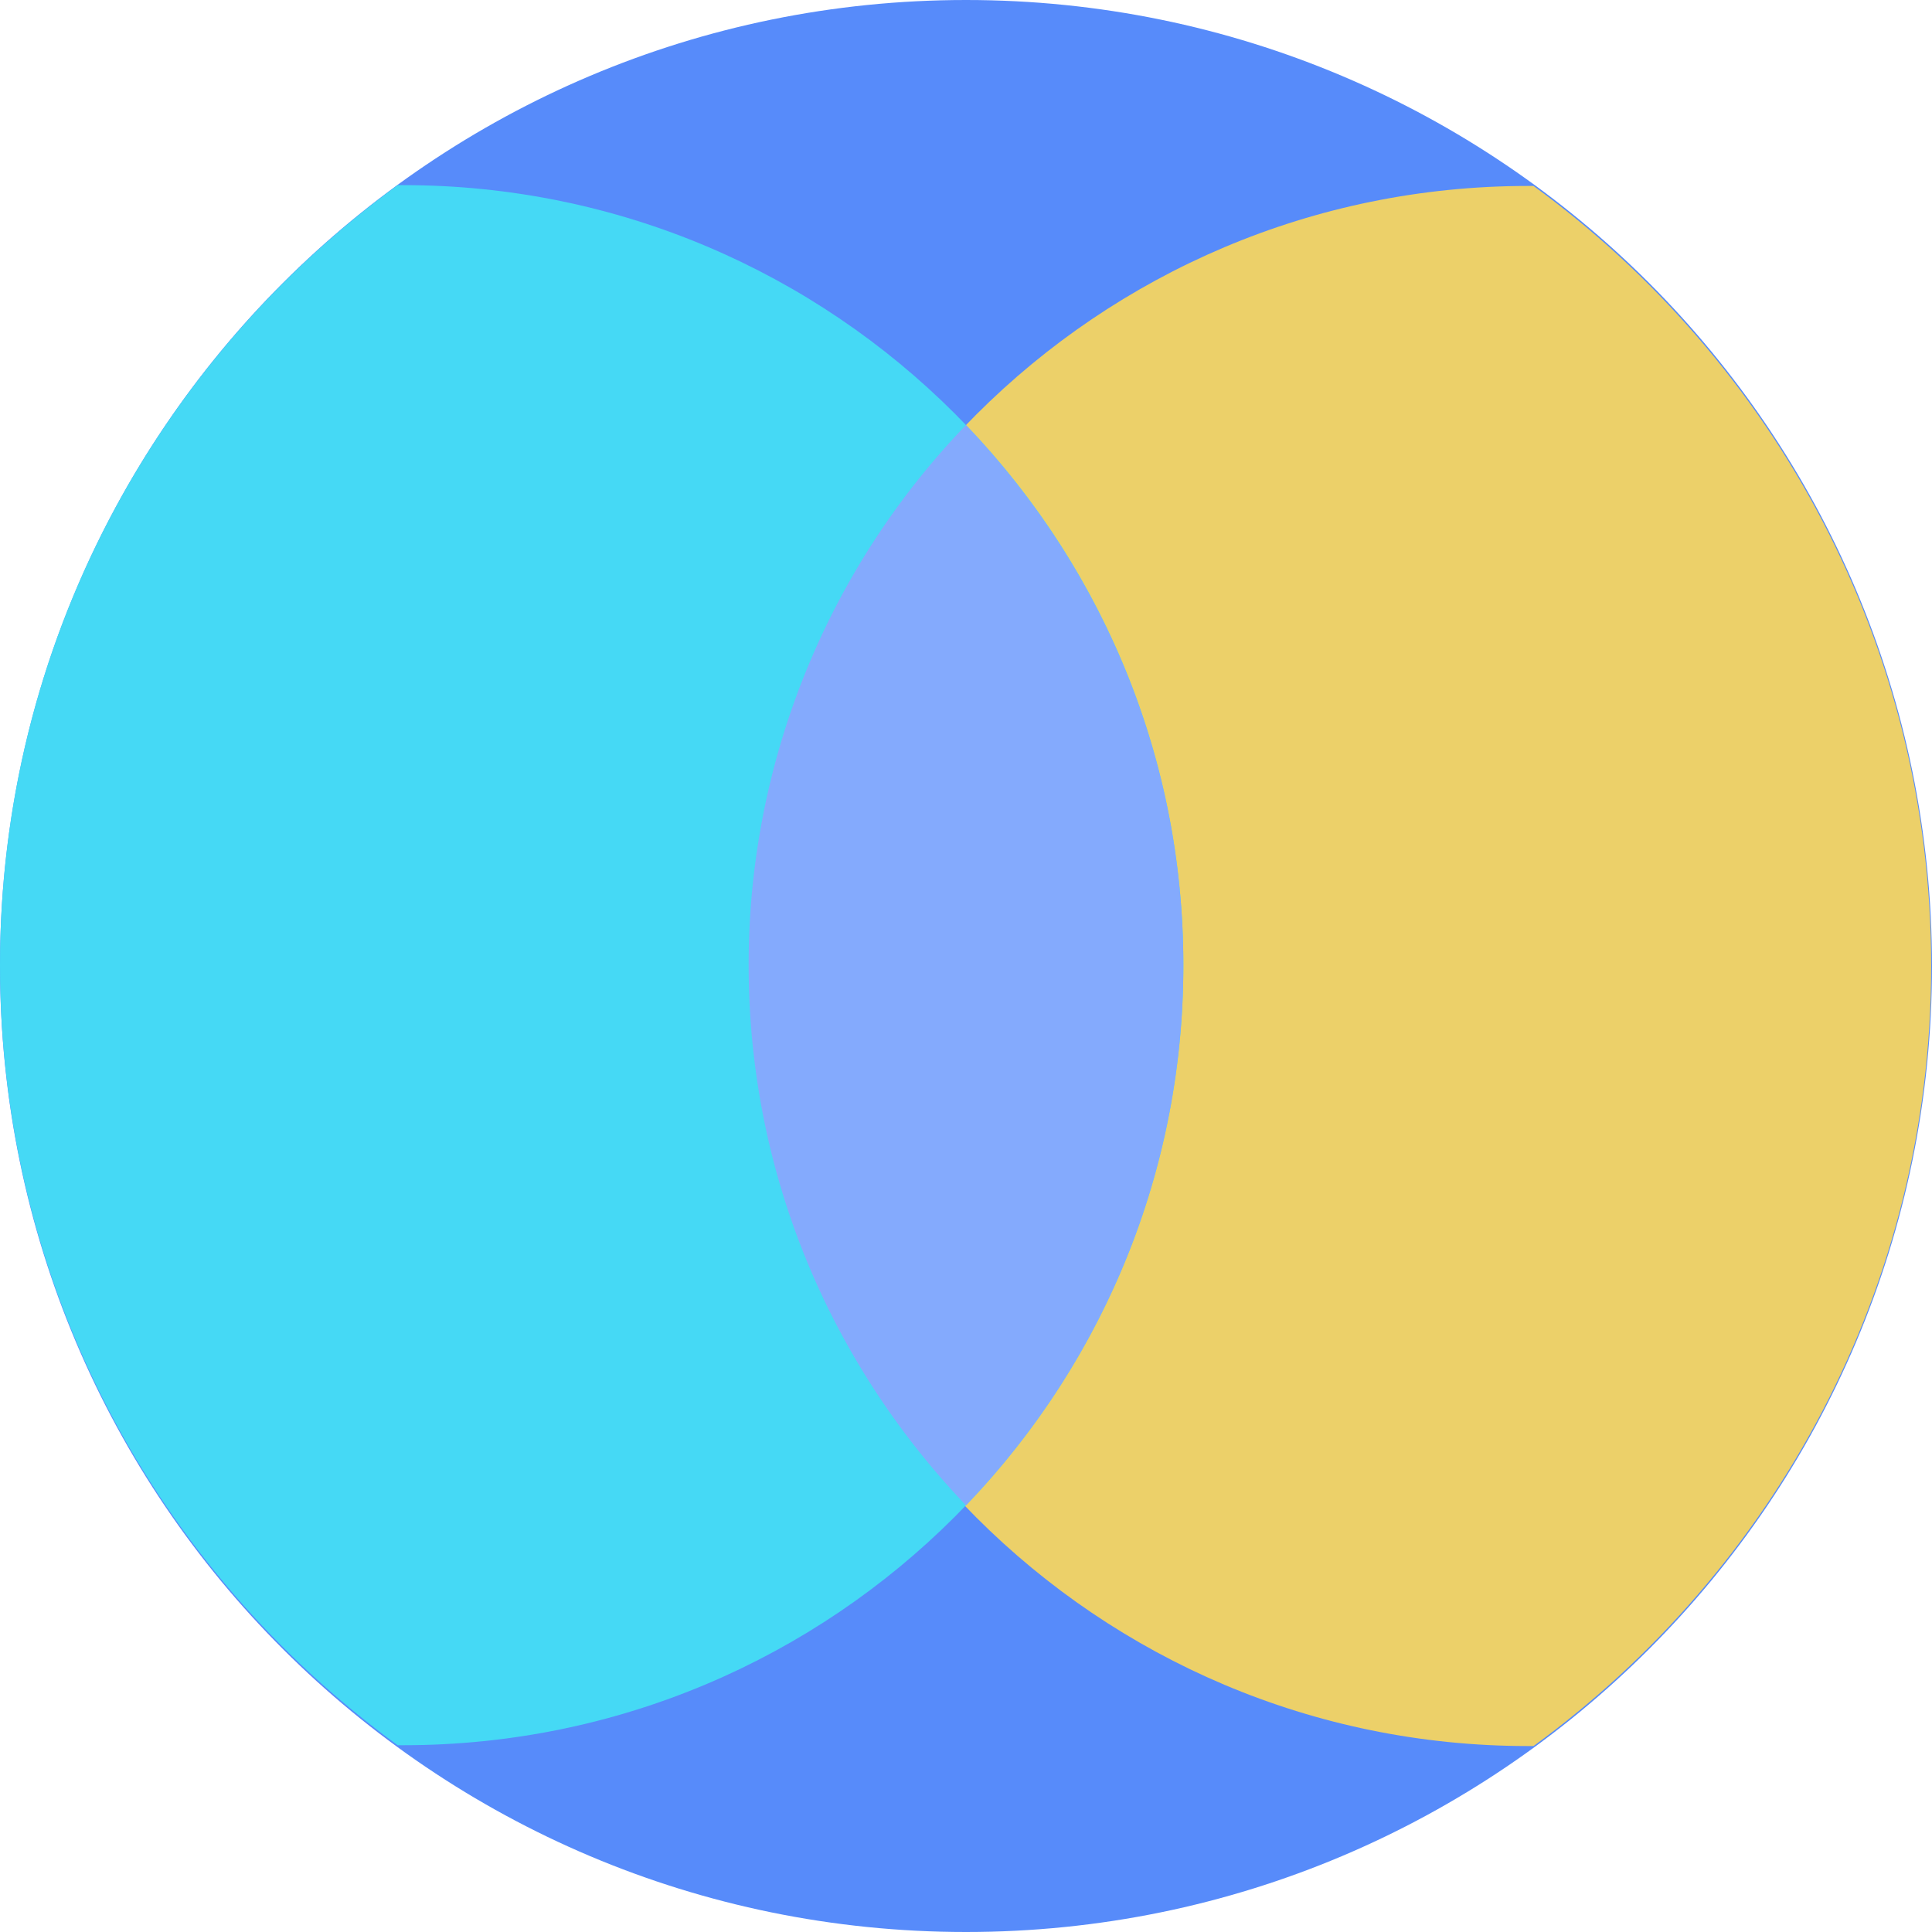
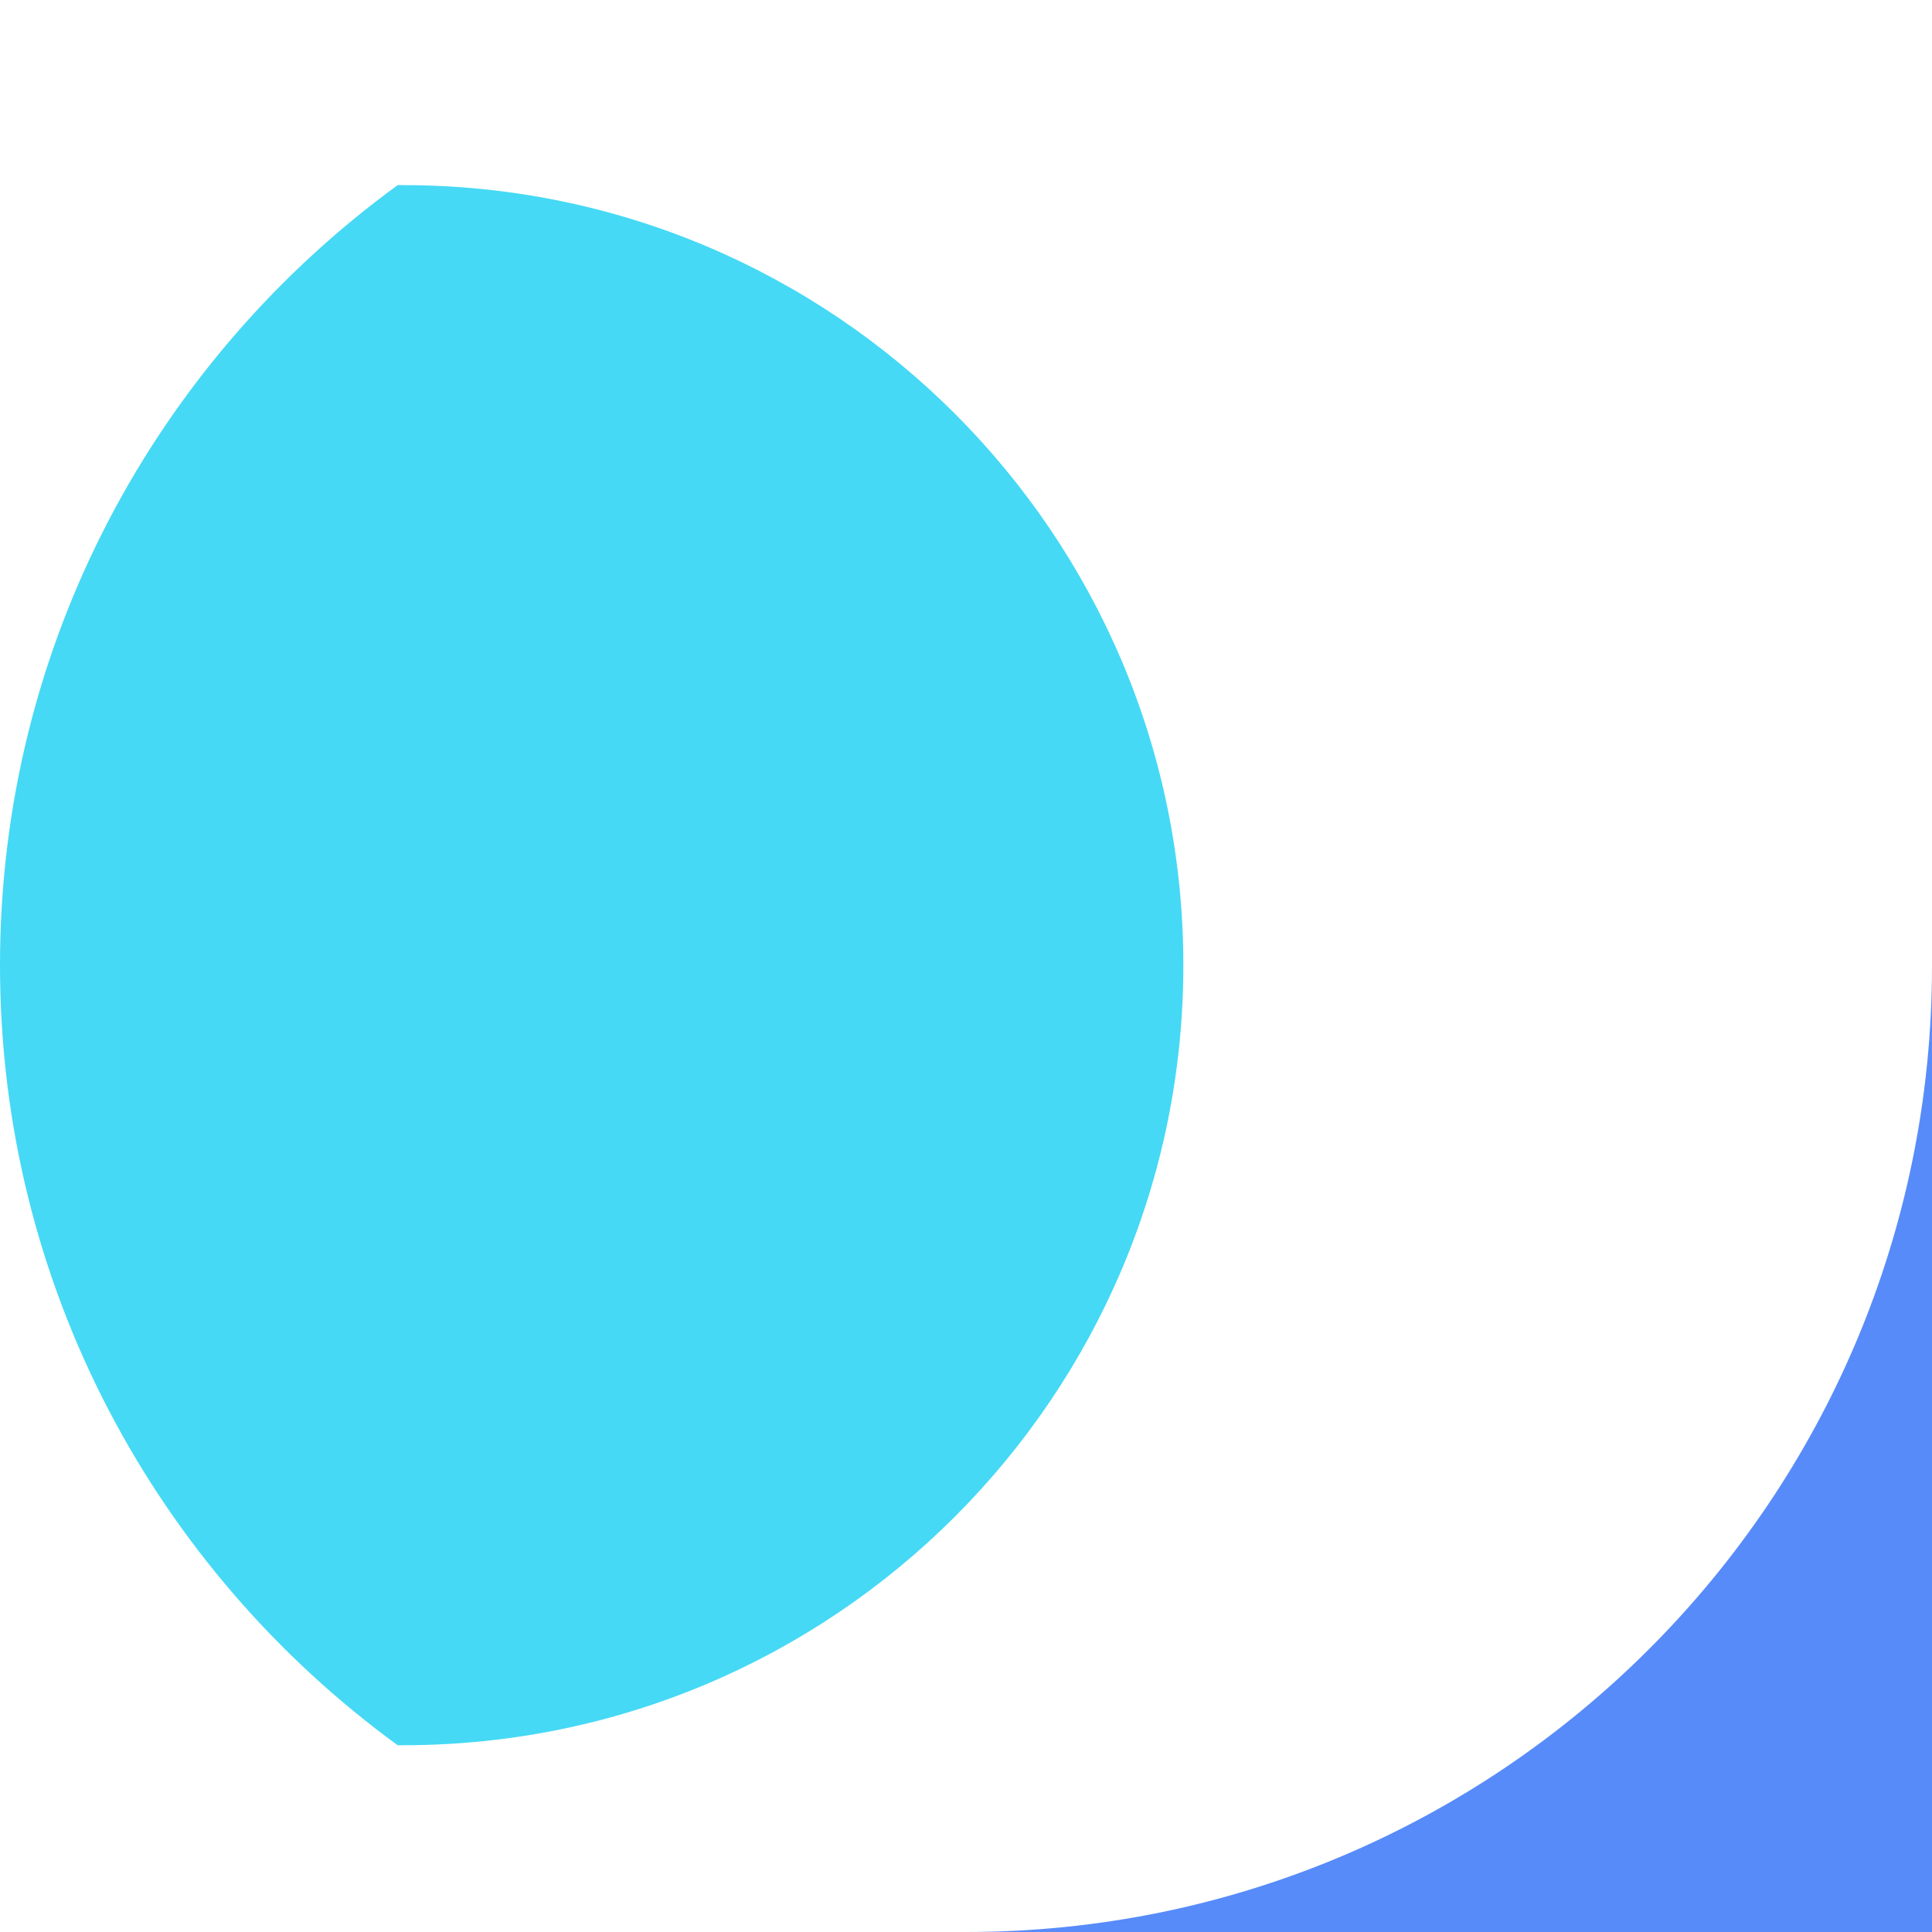
<svg xmlns="http://www.w3.org/2000/svg" fill="none" viewBox="0 0 40 40">
  <g clip-path="url(#a)">
-     <path fill="#578BFA" d="M20 40c11.046 0 20-8.954 20-20S31.046 0 20 0 0 8.954 0 20s8.954 20 20 20" />
-     <path fill="#ECD069" d="M15.483 20c0 8.917 7.234 16.15 16.15 16.15h.117c4.983-3.633 8.233-9.5 8.233-16.15S36.733 7.483 31.75 3.85h-.117c-8.916 0-16.15 7.233-16.15 16.15" />
+     <path fill="#578BFA" d="M20 40c11.046 0 20-8.954 20-20s8.954 20 20 20" />
    <path fill="#45D9F5" d="M8.233 3.833C3.25 7.467 0 13.333 0 19.983S3.25 32.5 8.233 36.133h.117c8.917 0 16.15-7.233 16.15-16.15S17.267 3.833 8.35 3.833z" />
-     <path fill="#84AAFD" d="M20 31.167c2.783-2.9 4.5-6.834 4.5-11.184S22.783 11.717 20 8.8a16.1 16.1 0 0 0-4.5 11.183c0 4.35 1.716 8.267 4.5 11.184" />
  </g>
  <defs>
    <clipPath id="a">
      <path fill="#FFFFFF" d="M0 0h40v40H0z" />
    </clipPath>
  </defs>
</svg>